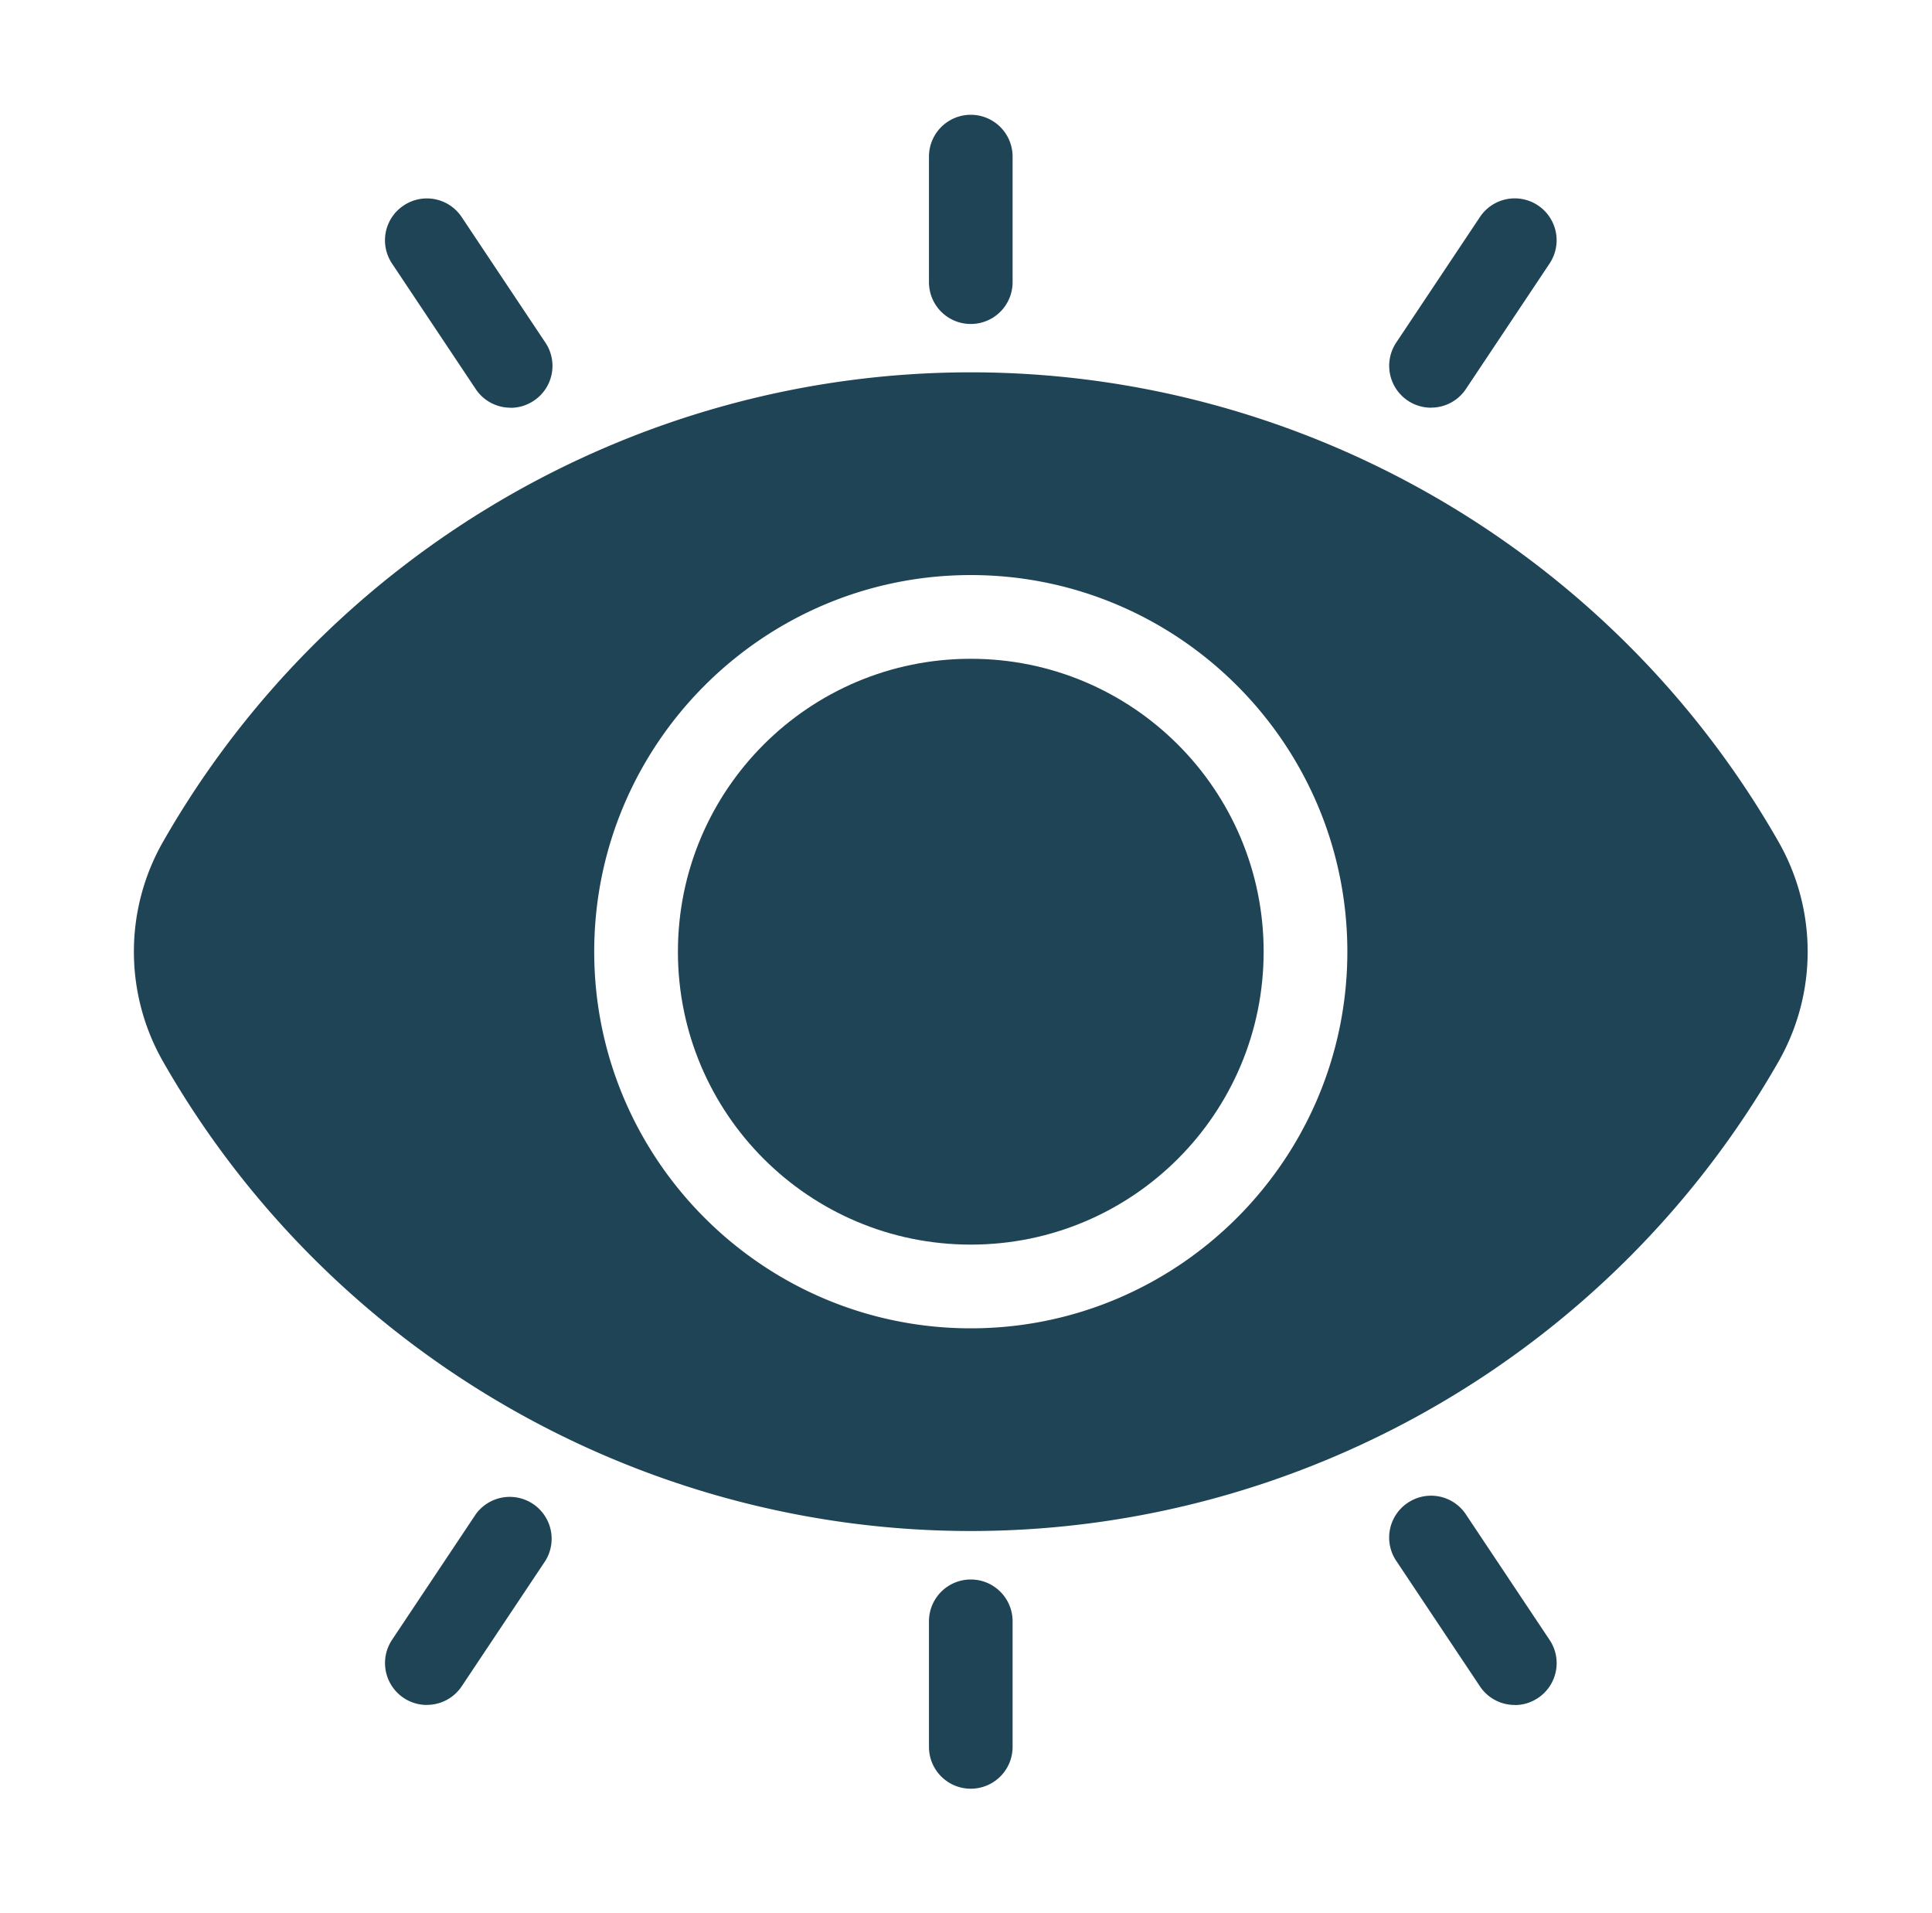
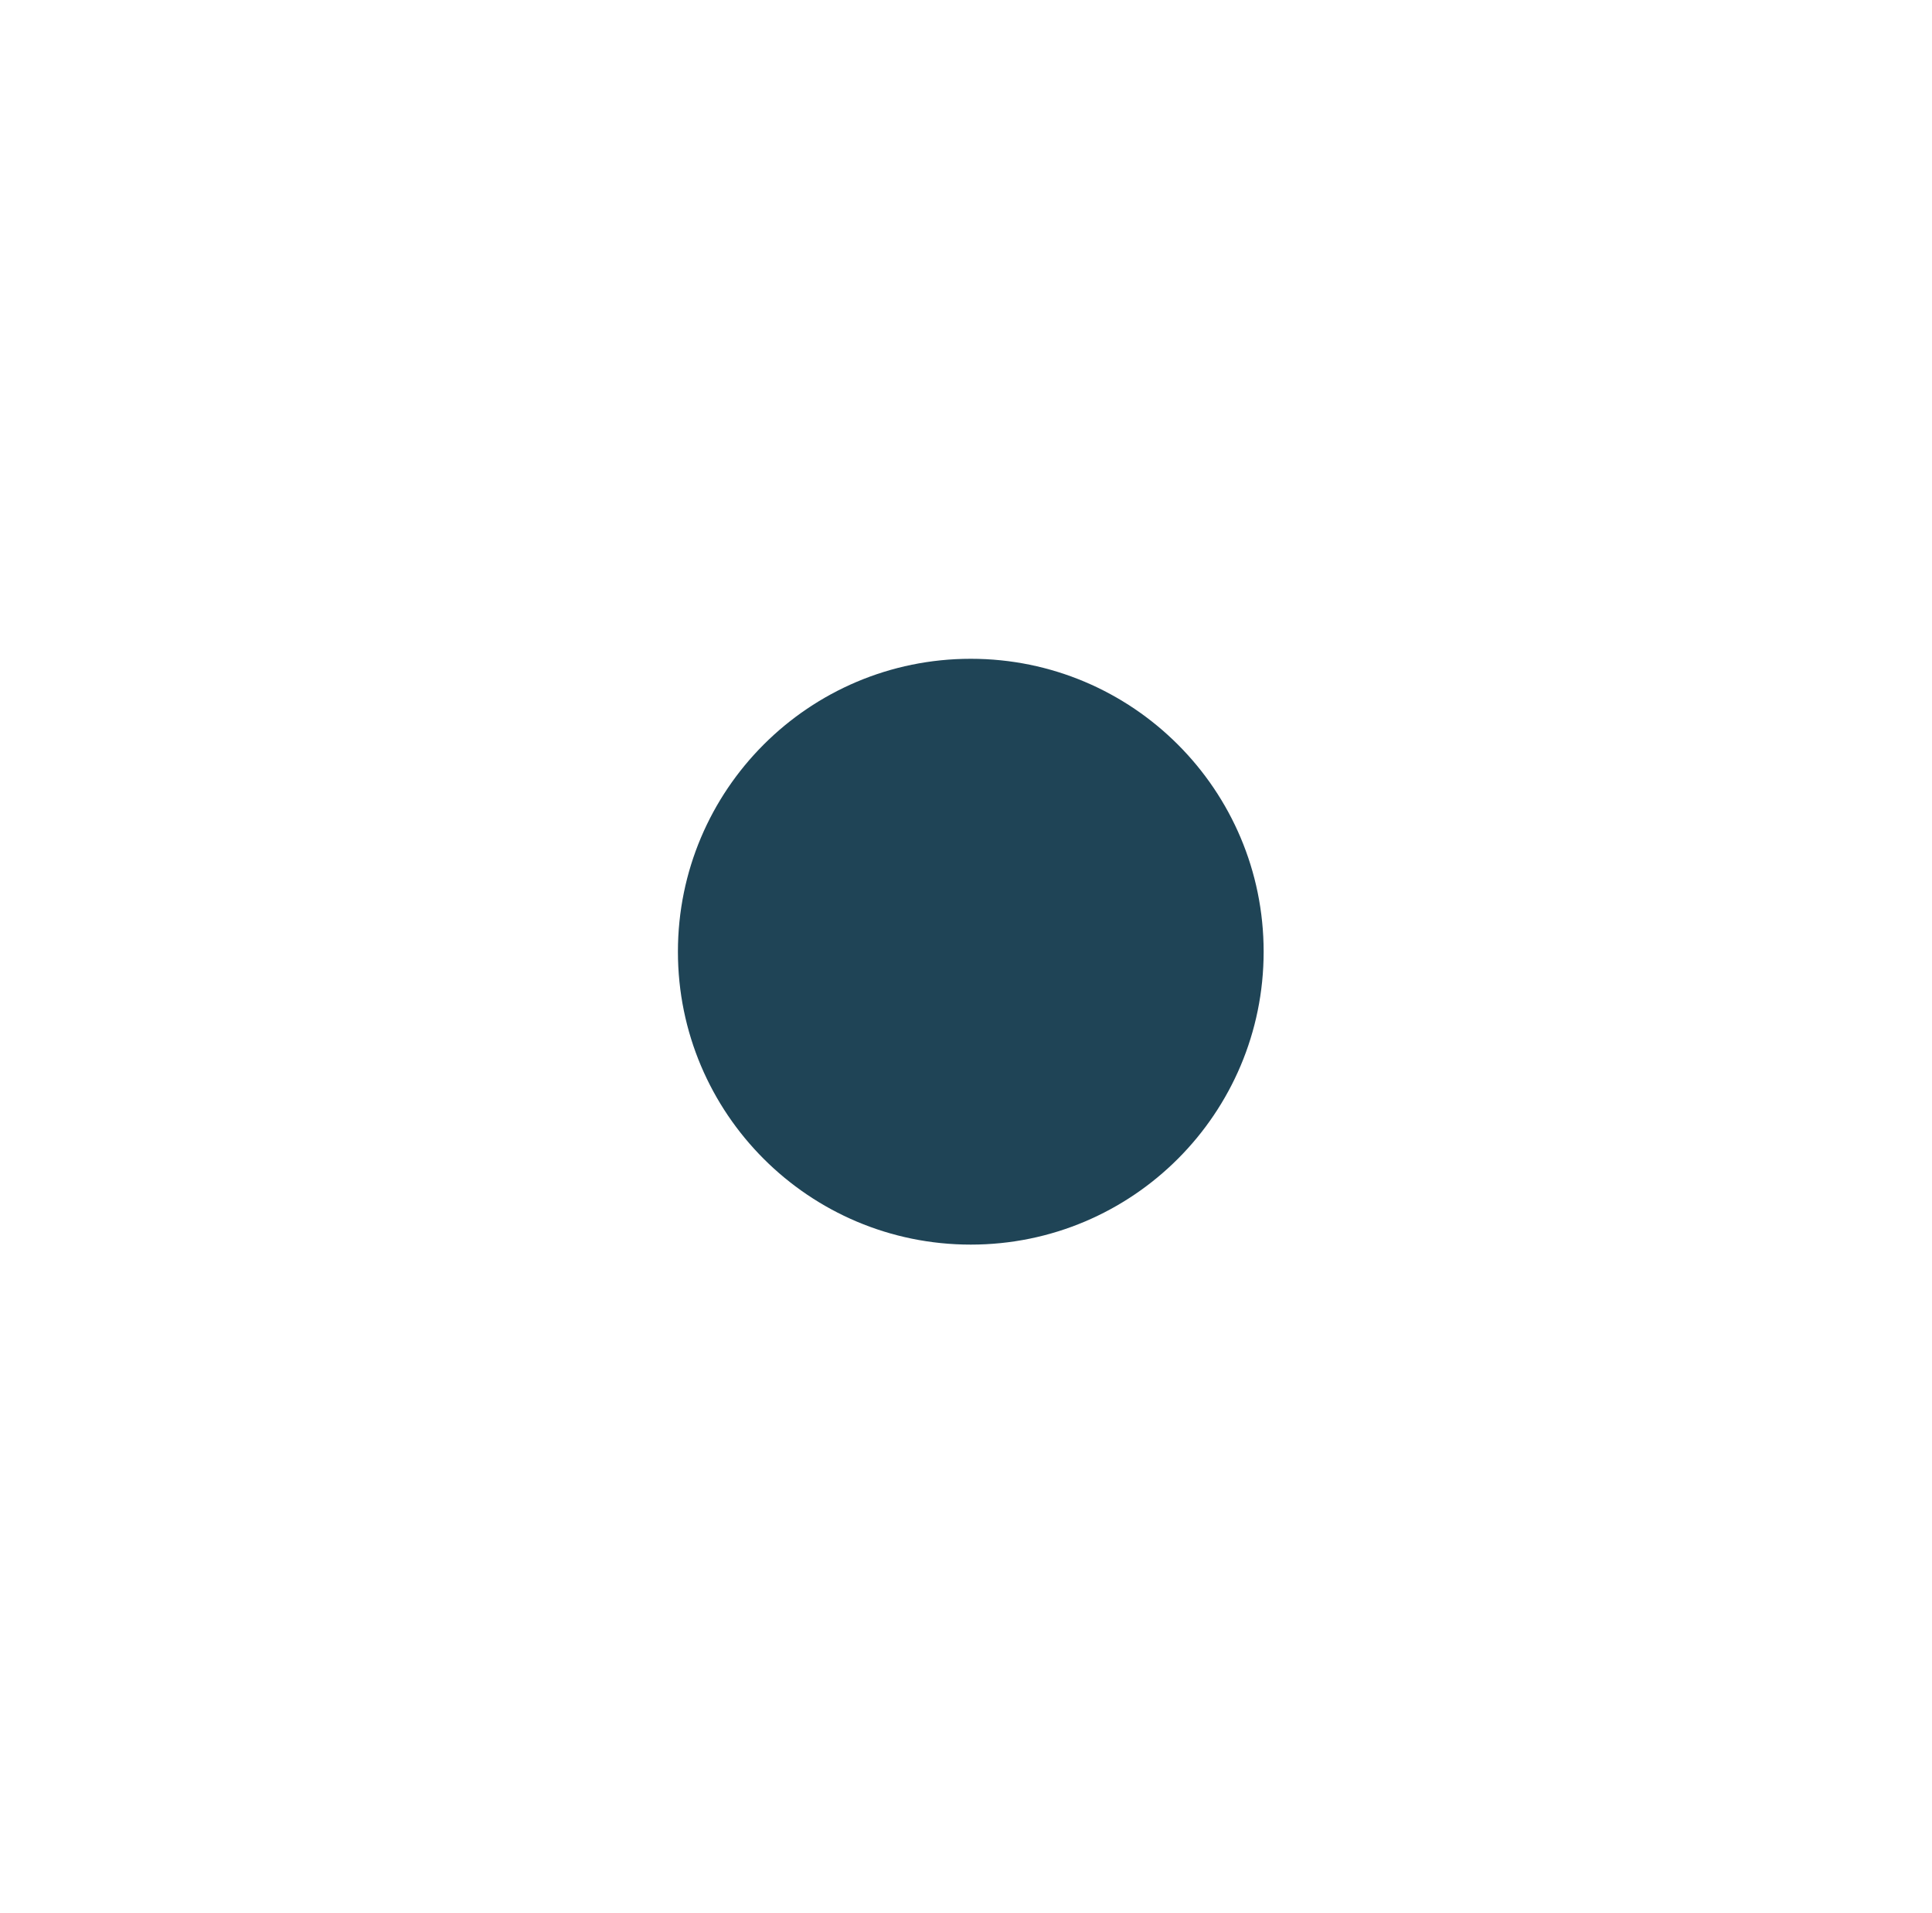
<svg xmlns="http://www.w3.org/2000/svg" width="101" height="100" fill="none">
  <path d="M66.06 49.744c0 8.457-6.853 15.31-15.31 15.31s-15.31-6.853-15.31-15.31 6.853-15.31 15.31-15.31 15.31 6.853 15.31 15.31Z" fill="#1F4456" />
-   <path d="M92.993 44.027C84.355 28.873 68.167 19.461 50.75 19.461S17.148 28.874 8.507 44.027a11.59 11.59 0 0 0 0 11.43c8.638 15.155 24.826 24.567 42.243 24.567s33.602-9.412 42.243-24.566a11.59 11.59 0 0 0 0-11.43ZM50.75 69.43c-10.856 0-19.686-8.834-19.686-19.686s8.83-19.686 19.686-19.686 19.686 8.834 19.686 19.686S61.606 69.43 50.75 69.43ZM26.692 21.31a2.18 2.18 0 0 1-1.821-.972l-4.376-6.562a2.184 2.184 0 0 1 .607-3.035 2.183 2.183 0 0 1 3.035.607l4.376 6.562a2.184 2.184 0 0 1-.607 3.035c-.373.25-.796.37-1.21.37l-.004-.005ZM50.75 16.934c-1.21 0-2.186-.98-2.186-2.186V8.186a2.185 2.185 0 1 1 4.372 0v6.562a2.185 2.185 0 0 1-2.186 2.186ZM74.808 21.31a2.19 2.19 0 0 1-1.817-3.404l4.376-6.562a2.186 2.186 0 0 1 3.035-.607 2.19 2.19 0 0 1 .607 3.035l-4.376 6.562a2.18 2.18 0 0 1-1.82.972l-.005.004ZM22.312 89.116a2.19 2.19 0 0 1-1.817-3.404l4.376-6.562a2.19 2.19 0 0 1 3.642 2.428l-4.376 6.562a2.18 2.18 0 0 1-1.821.972l-.004.004ZM50.75 93.493c-1.21 0-2.186-.98-2.186-2.186v-6.563a2.185 2.185 0 1 1 4.372 0v6.563a2.185 2.185 0 0 1-2.186 2.186ZM79.188 89.116a2.18 2.18 0 0 1-1.82-.972l-4.377-6.562a2.184 2.184 0 0 1 .607-3.035 2.184 2.184 0 0 1 3.035.607l4.376 6.563a2.184 2.184 0 0 1-.607 3.034c-.373.25-.795.37-1.21.37l-.004-.005Z" fill="#1F4456" />
</svg>